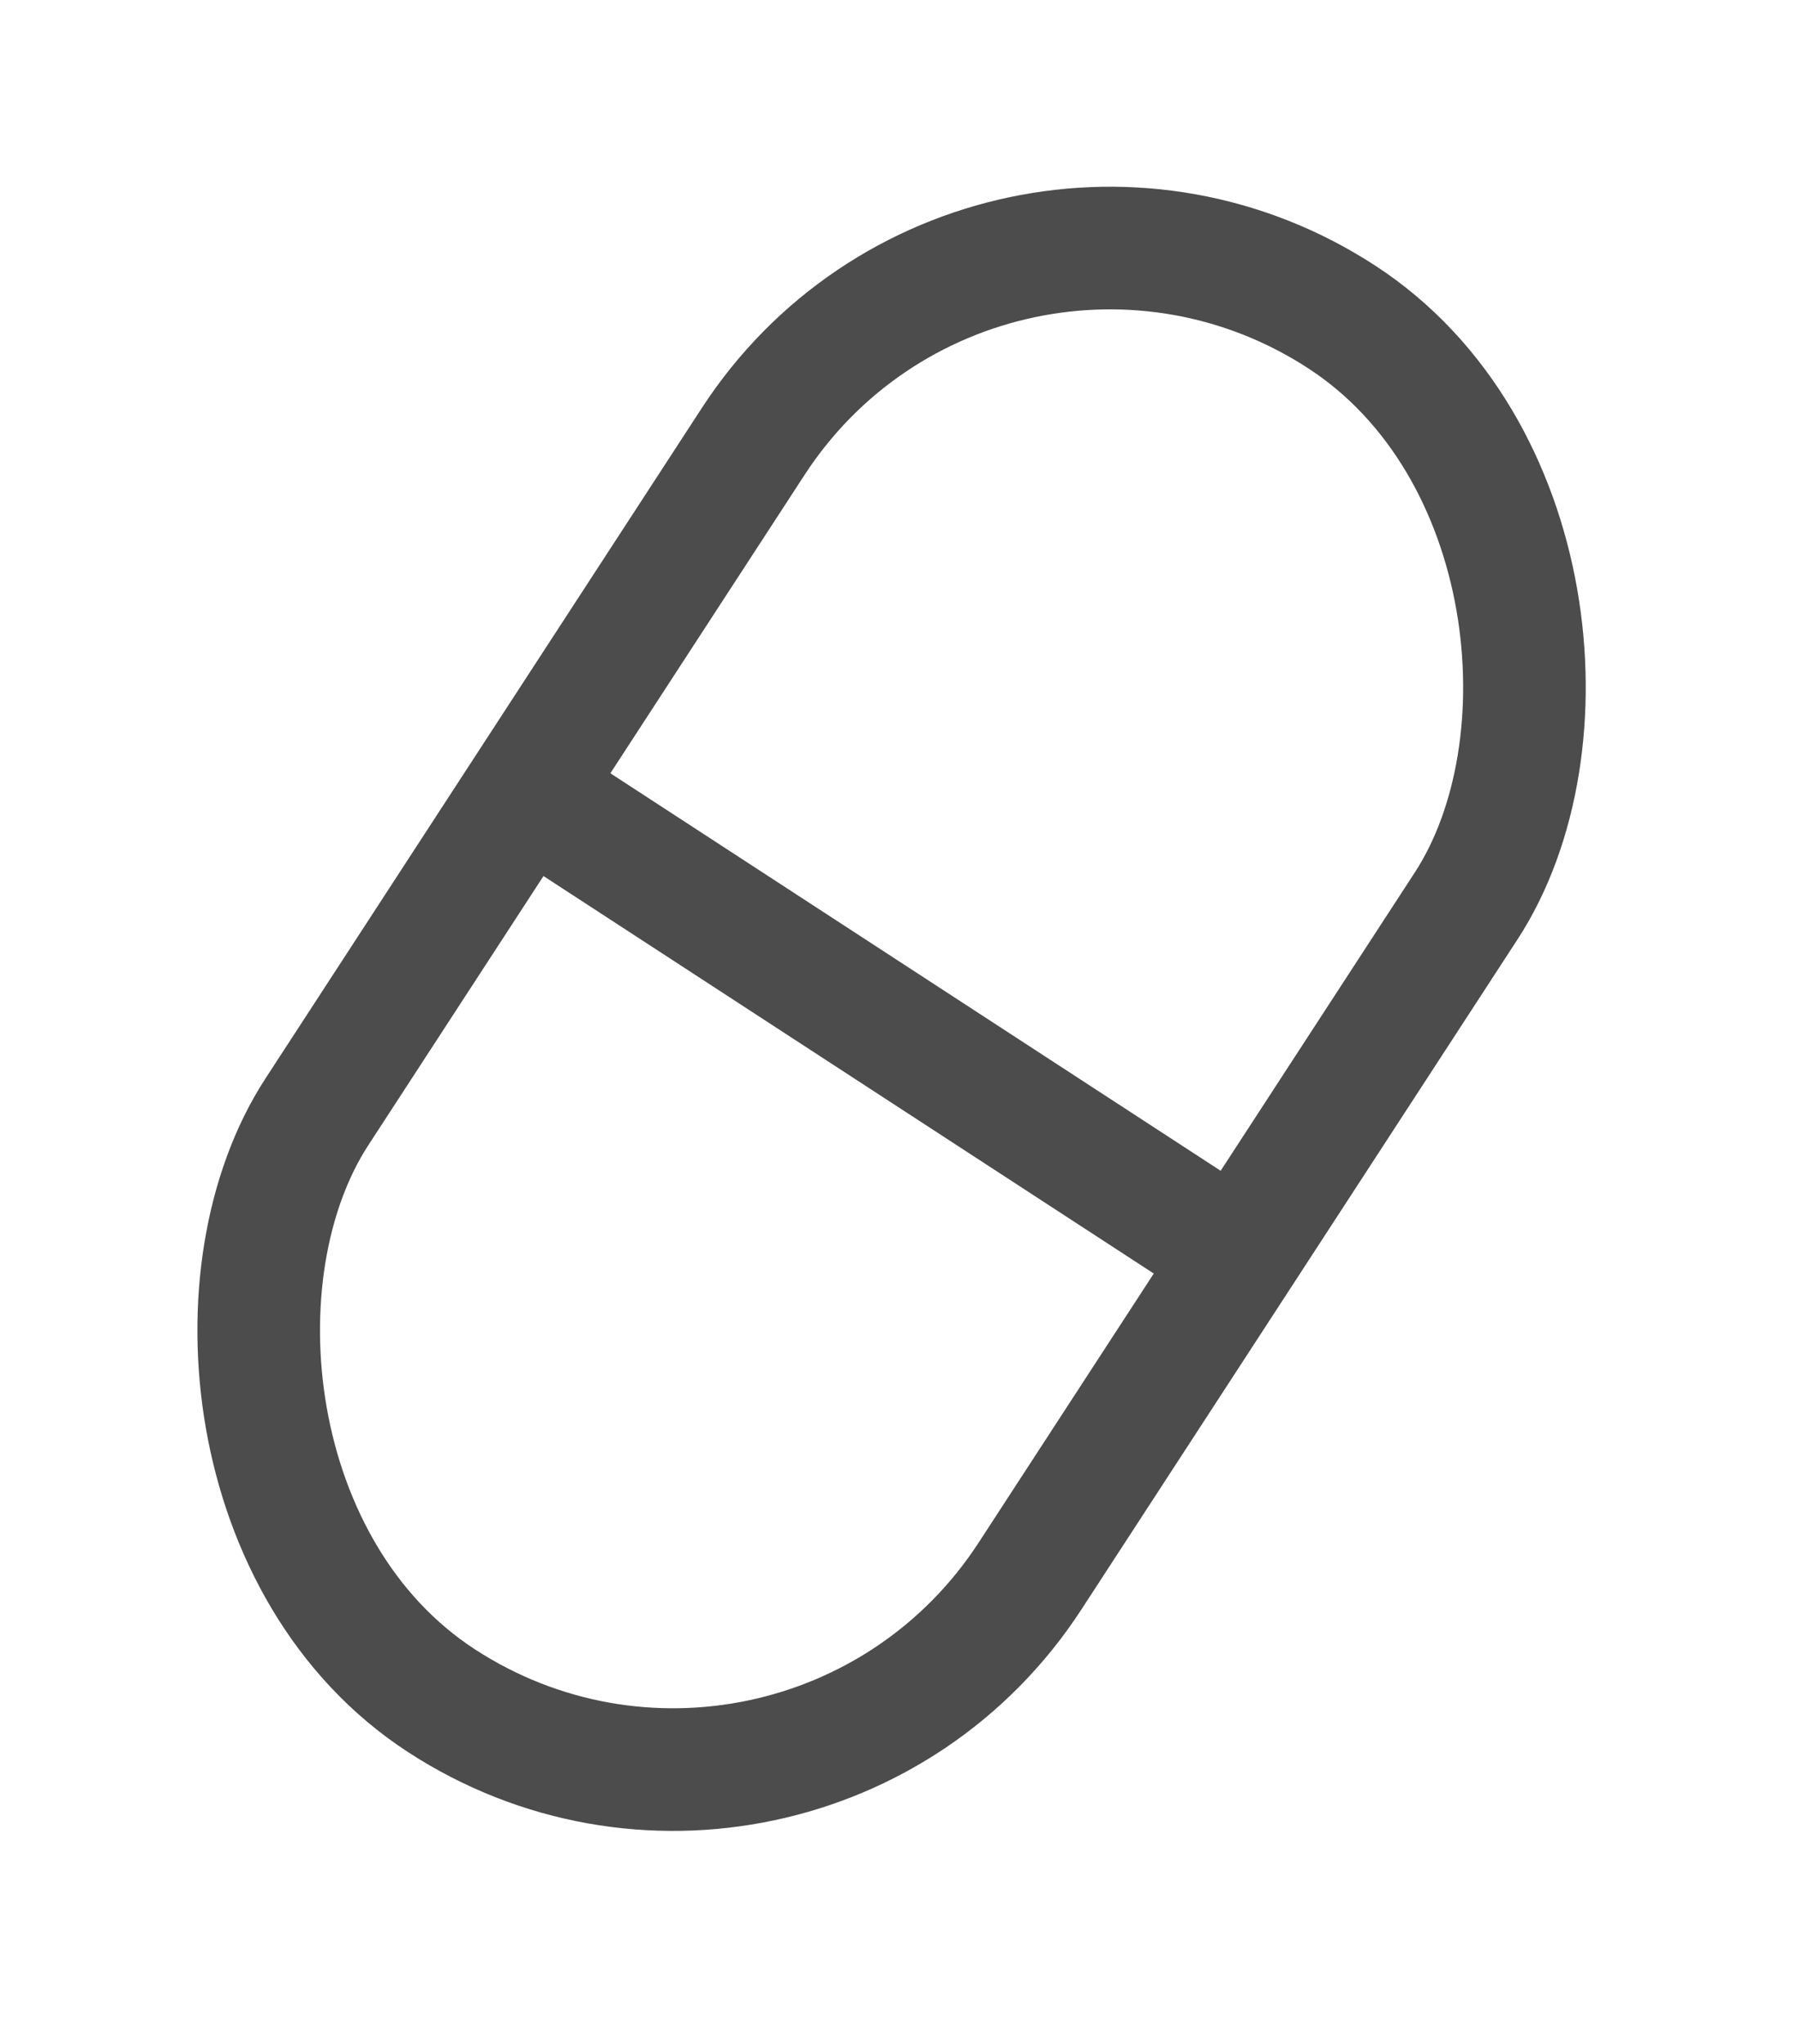
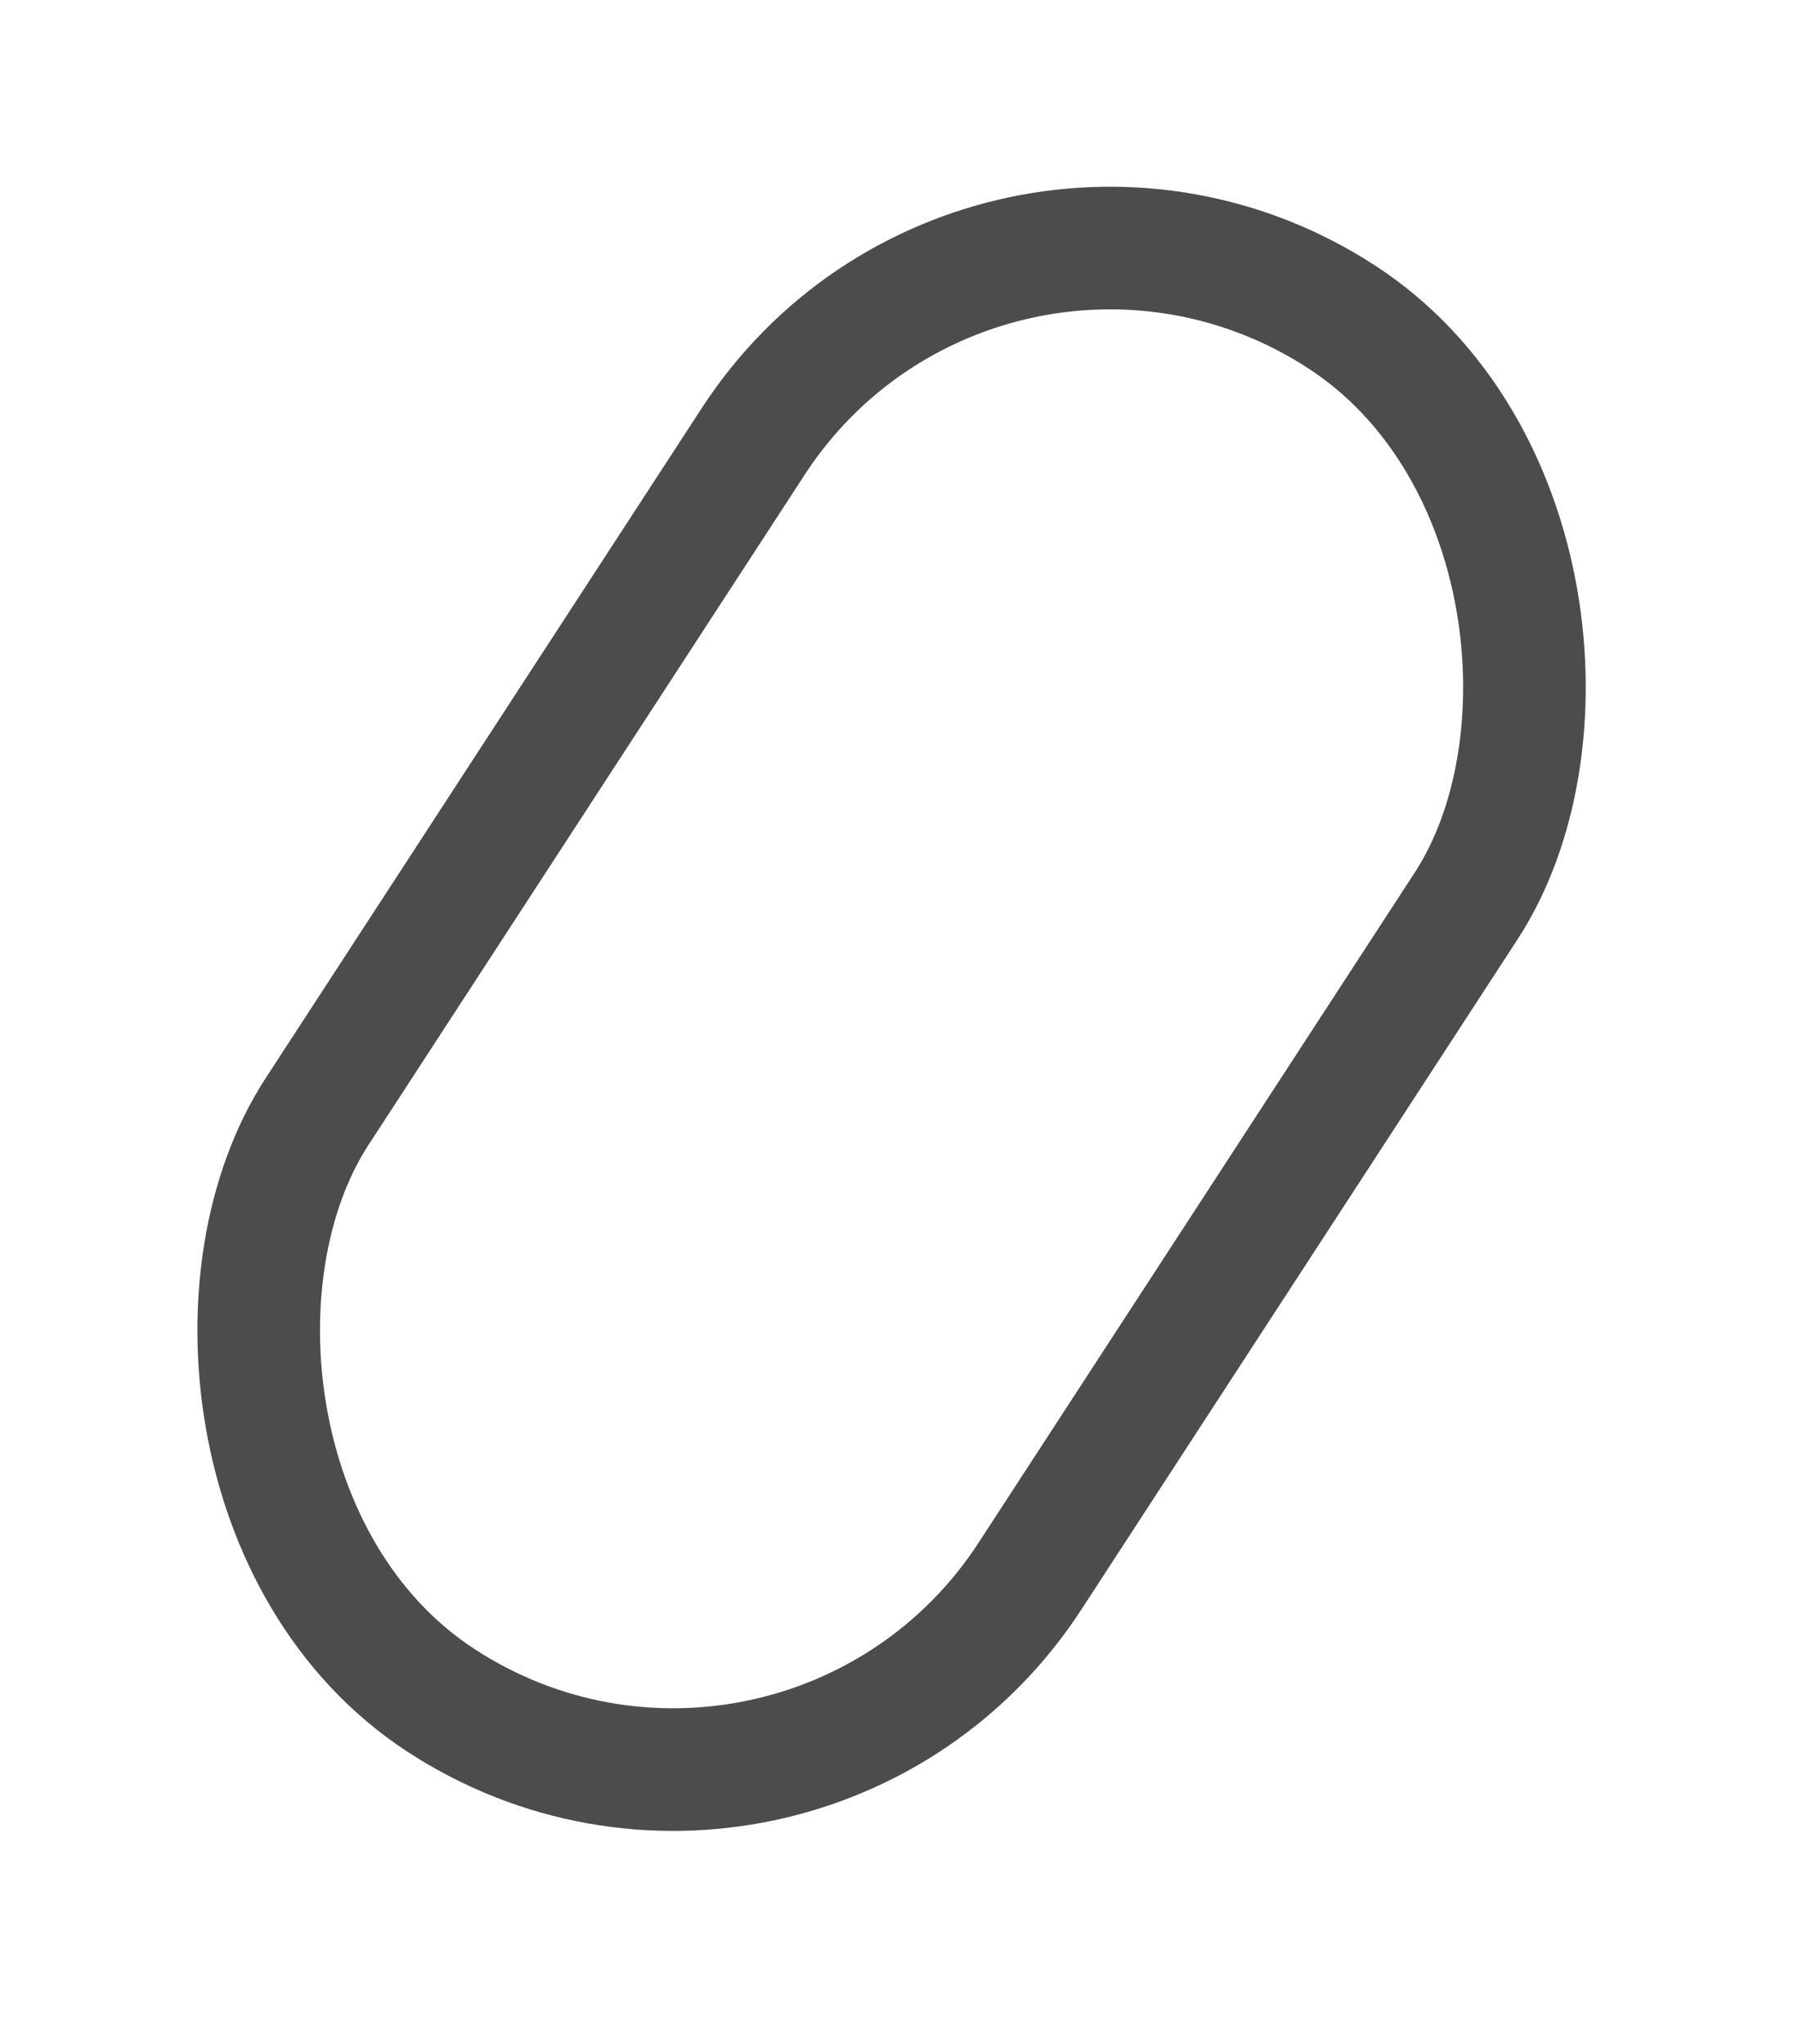
<svg xmlns="http://www.w3.org/2000/svg" fill="none" viewBox="0 0 44 50" height="50" width="44">
  <g id="Group 90">
    <rect stroke-width="3" stroke="#4C4C4C" transform="rotate(33.067 24.112 2.075)" rx="10.411" height="40.388" width="20.821" y="2.075" x="24.112" id="Rectangle 38" />
-     <path stroke-width="3" stroke="#4C4C4C" d="M12.674 19.233C13.53 19.79 25.626 27.666 30.498 30.838" id="Vector 20" />
  </g>
</svg>